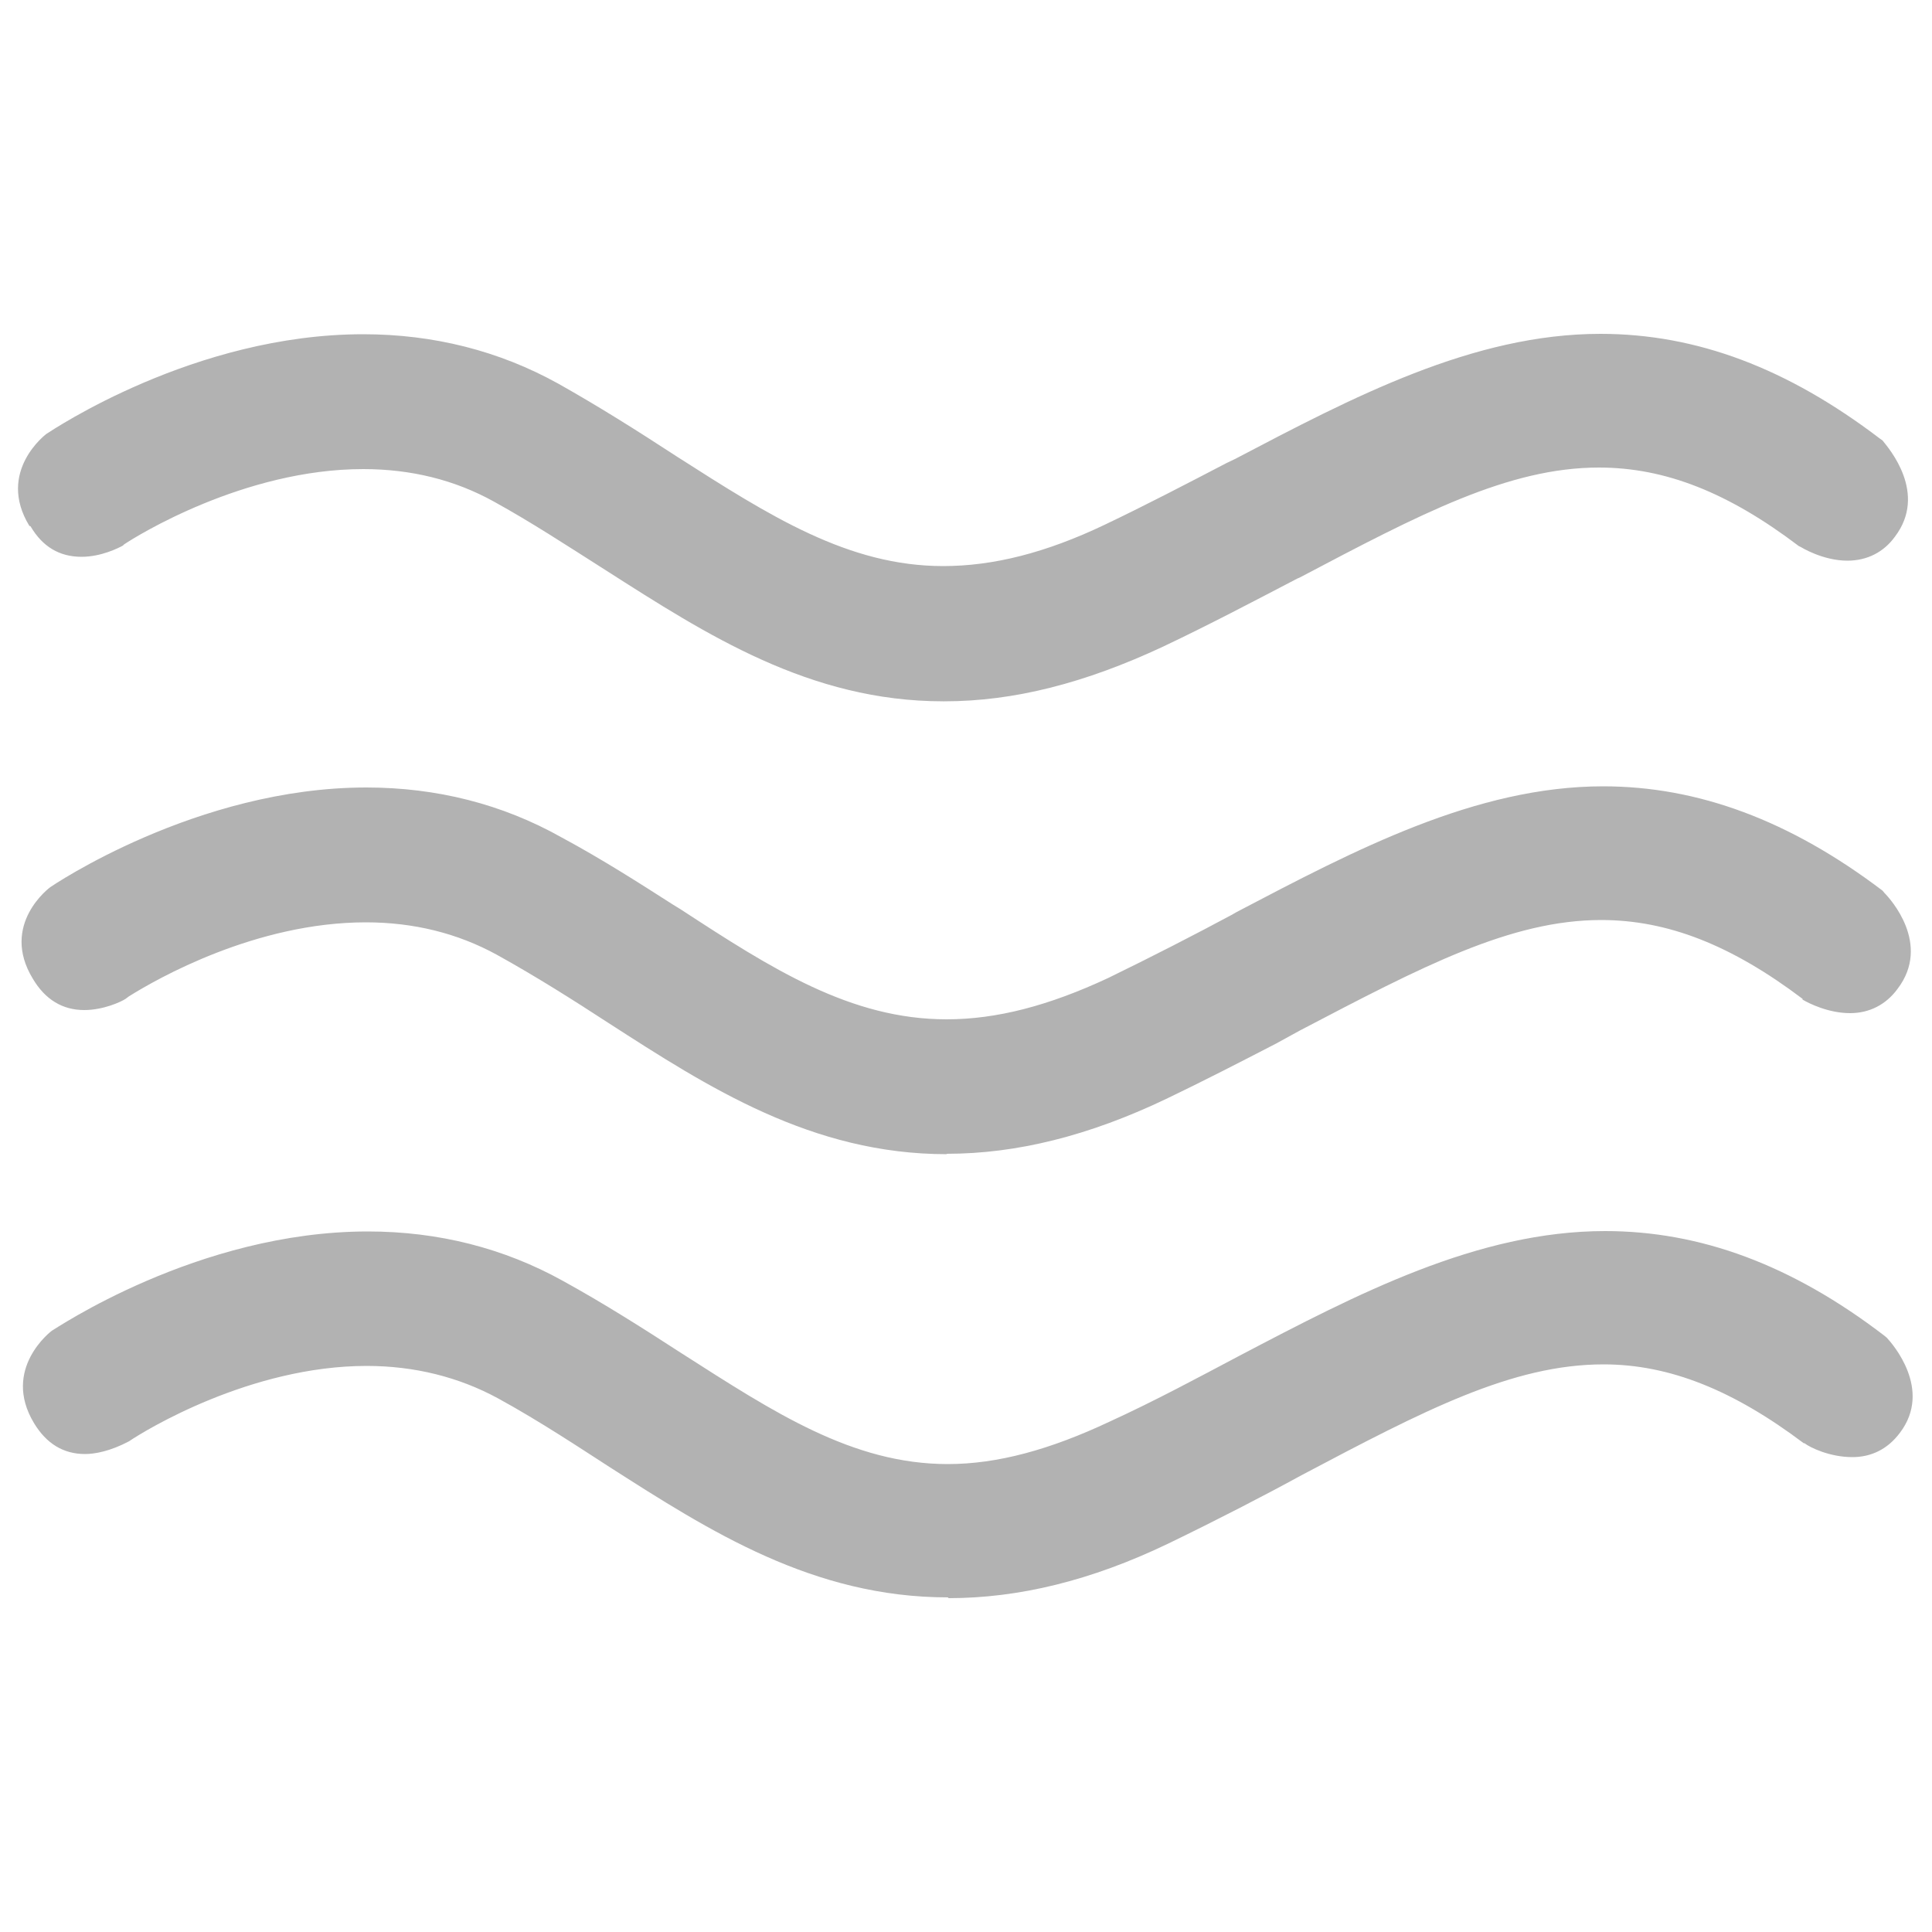
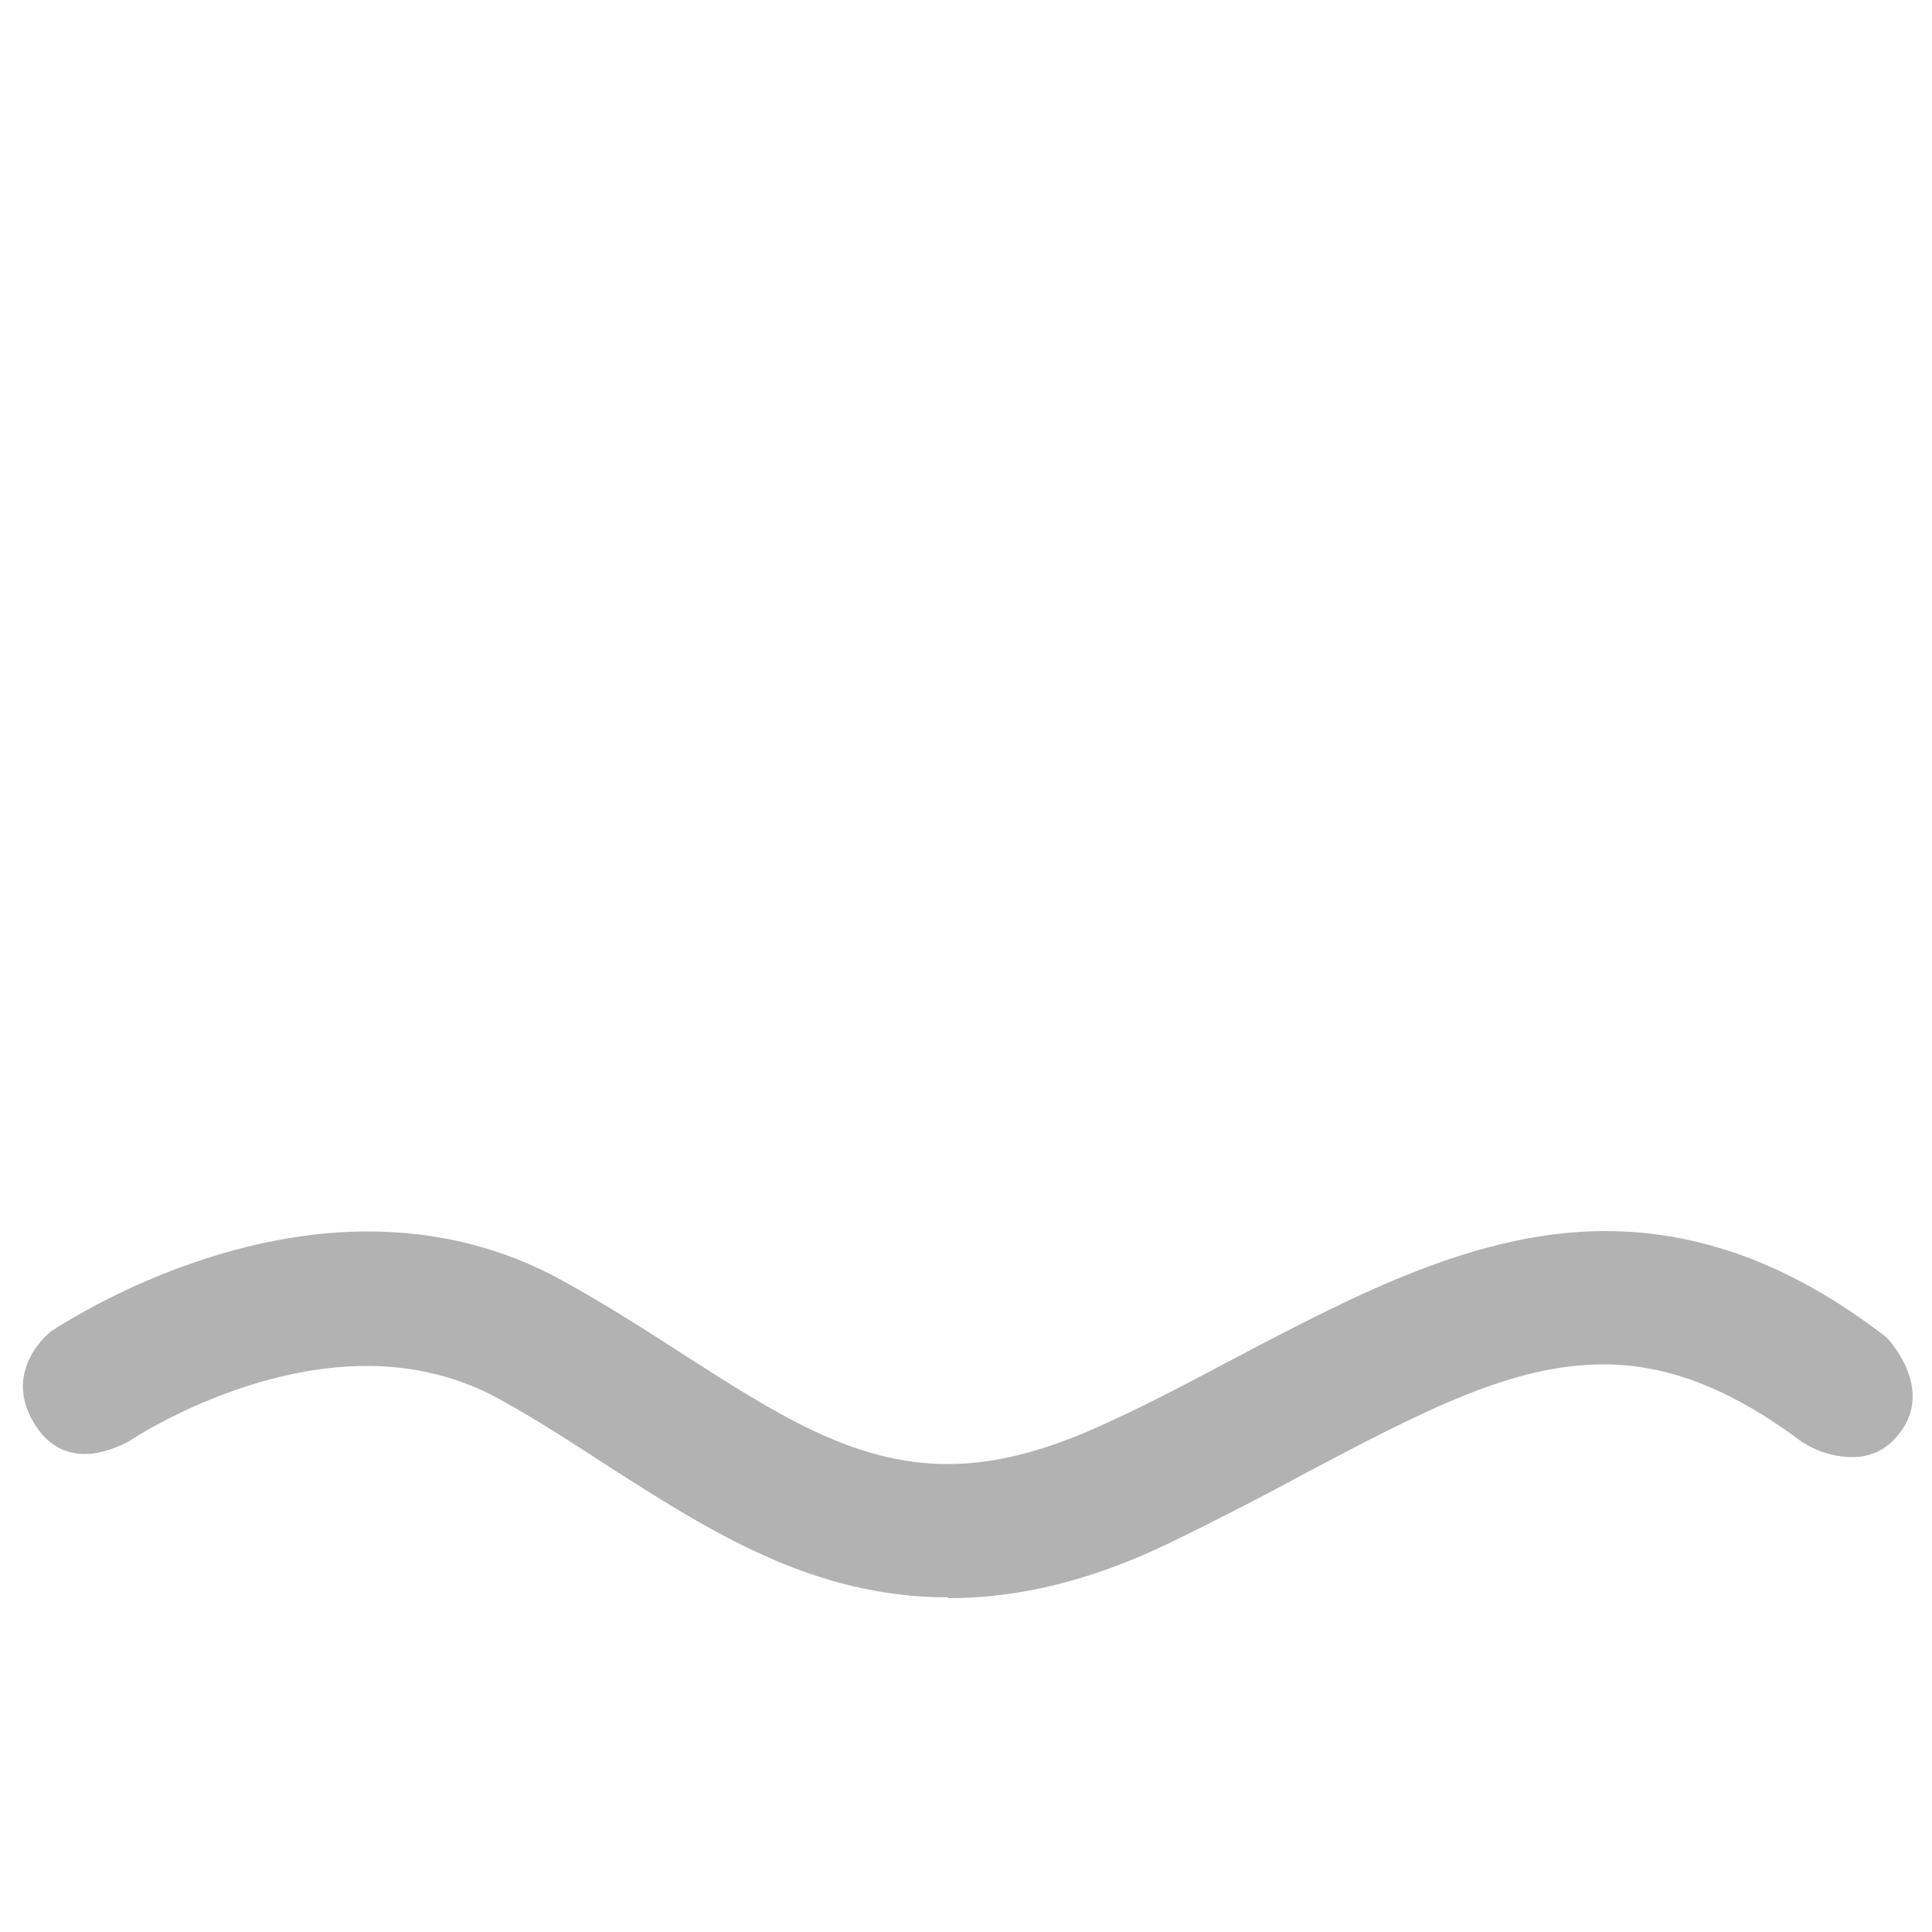
<svg xmlns="http://www.w3.org/2000/svg" id="Layer_1" data-name="Layer 1" viewBox="0 0 50 50">
  <defs>
    <style>
      .cls-1 {
        fill: #b2b2b2;
      }
    </style>
  </defs>
-   <path class="cls-1" d="M.79,13.62c.31.53.75.79,1.32.79.51,0,.96-.23,1.07-.29l.03-.03c.31-.21,3.1-1.95,6.19-1.95,1.24,0,2.37.28,3.38.84.96.53,1.8,1.08,2.9,1.78,2.6,1.66,5.27,3.39,8.73,3.39h.03c1.8,0,3.64-.47,5.67-1.42,1.22-.58,2.28-1.14,3.47-1.76l.05-.02c3.13-1.65,5.41-2.85,7.75-2.85,1.72,0,3.35.65,5.17,2.03l.06.03s.56.35,1.2.35c.51,0,.94-.22,1.23-.62.85-1.12-.15-2.28-.32-2.49l-.07-.05c-2.39-1.82-4.74-2.71-7.23-2.71-3.3,0-6.41,1.64-9.46,3.24l-.21.1c-1,.52-2.05,1.07-3.16,1.6-1.53.73-2.89,1.07-4.18,1.07-2.46,0-4.49-1.3-6.87-2.82-1.12-.73-2.06-1.32-3.09-1.9-1.53-.85-3.23-1.28-5.05-1.28-4.37,0-8.04,2.48-8.2,2.58,0,0-1.3.97-.44,2.38Z" />
-   <path class="cls-1" d="M24.5,29.86c1.82,0,3.69-.47,5.68-1.42.98-.47,1.93-.96,2.84-1.43l.62-.34c3.17-1.66,5.46-2.86,7.8-2.86,1.72,0,3.37.65,5.21,2.04v.02c.17.1.67.35,1.23.35.5,0,.93-.22,1.23-.63.88-1.16-.2-2.34-.34-2.48l-.05-.06c-2.4-1.82-4.78-2.7-7.23-2.7-3.3,0-6.43,1.65-9.48,3.25l-.14.08c-.97.52-2.06,1.08-3.19,1.63-1.54.72-2.89,1.07-4.18,1.07-2.49,0-4.53-1.31-6.89-2.85l-.18-.11c-.86-.55-1.84-1.18-2.9-1.75-1.53-.86-3.23-1.29-5.05-1.29-4.4,0-8.15,2.56-8.18,2.58,0,0-1.31.96-.45,2.37.32.54.77.81,1.33.81.49,0,.95-.21,1.07-.29l.08-.06c.73-.46,3.29-1.92,6.14-1.92,1.23,0,2.37.28,3.39.84,1.03.57,2.02,1.2,2.88,1.76,2.59,1.67,5.27,3.4,8.76,3.4" />
  <path class="cls-1" d="M24.55,41.36c1.81,0,3.68-.45,5.68-1.41,1.28-.62,2.5-1.25,3.45-1.77,3.16-1.67,5.45-2.87,7.82-2.87,1.71,0,3.36.67,5.18,2.04h.02c.14.11.65.36,1.24.36.48,0,.91-.2,1.23-.63.85-1.12-.2-2.31-.34-2.46l-.06-.05c-2.4-1.84-4.77-2.71-7.23-2.71-3.3,0-6.42,1.63-9.47,3.23-1.04.55-2.17,1.16-3.35,1.7-1.55.73-2.91,1.1-4.19,1.1-2.47,0-4.5-1.34-6.88-2.86-1.05-.68-2.01-1.29-3.08-1.88-1.53-.85-3.23-1.28-5.05-1.28-4.42,0-8.14,2.56-8.18,2.57,0,0-1.31.98-.46,2.39.32.53.76.8,1.32.8.25,0,.65-.07,1.14-.33.41-.28,3.14-1.95,6.15-1.95,1.24,0,2.39.29,3.4.84,1.08.59,2.16,1.31,2.89,1.78,2.58,1.65,5.26,3.37,8.75,3.37" />
</svg>